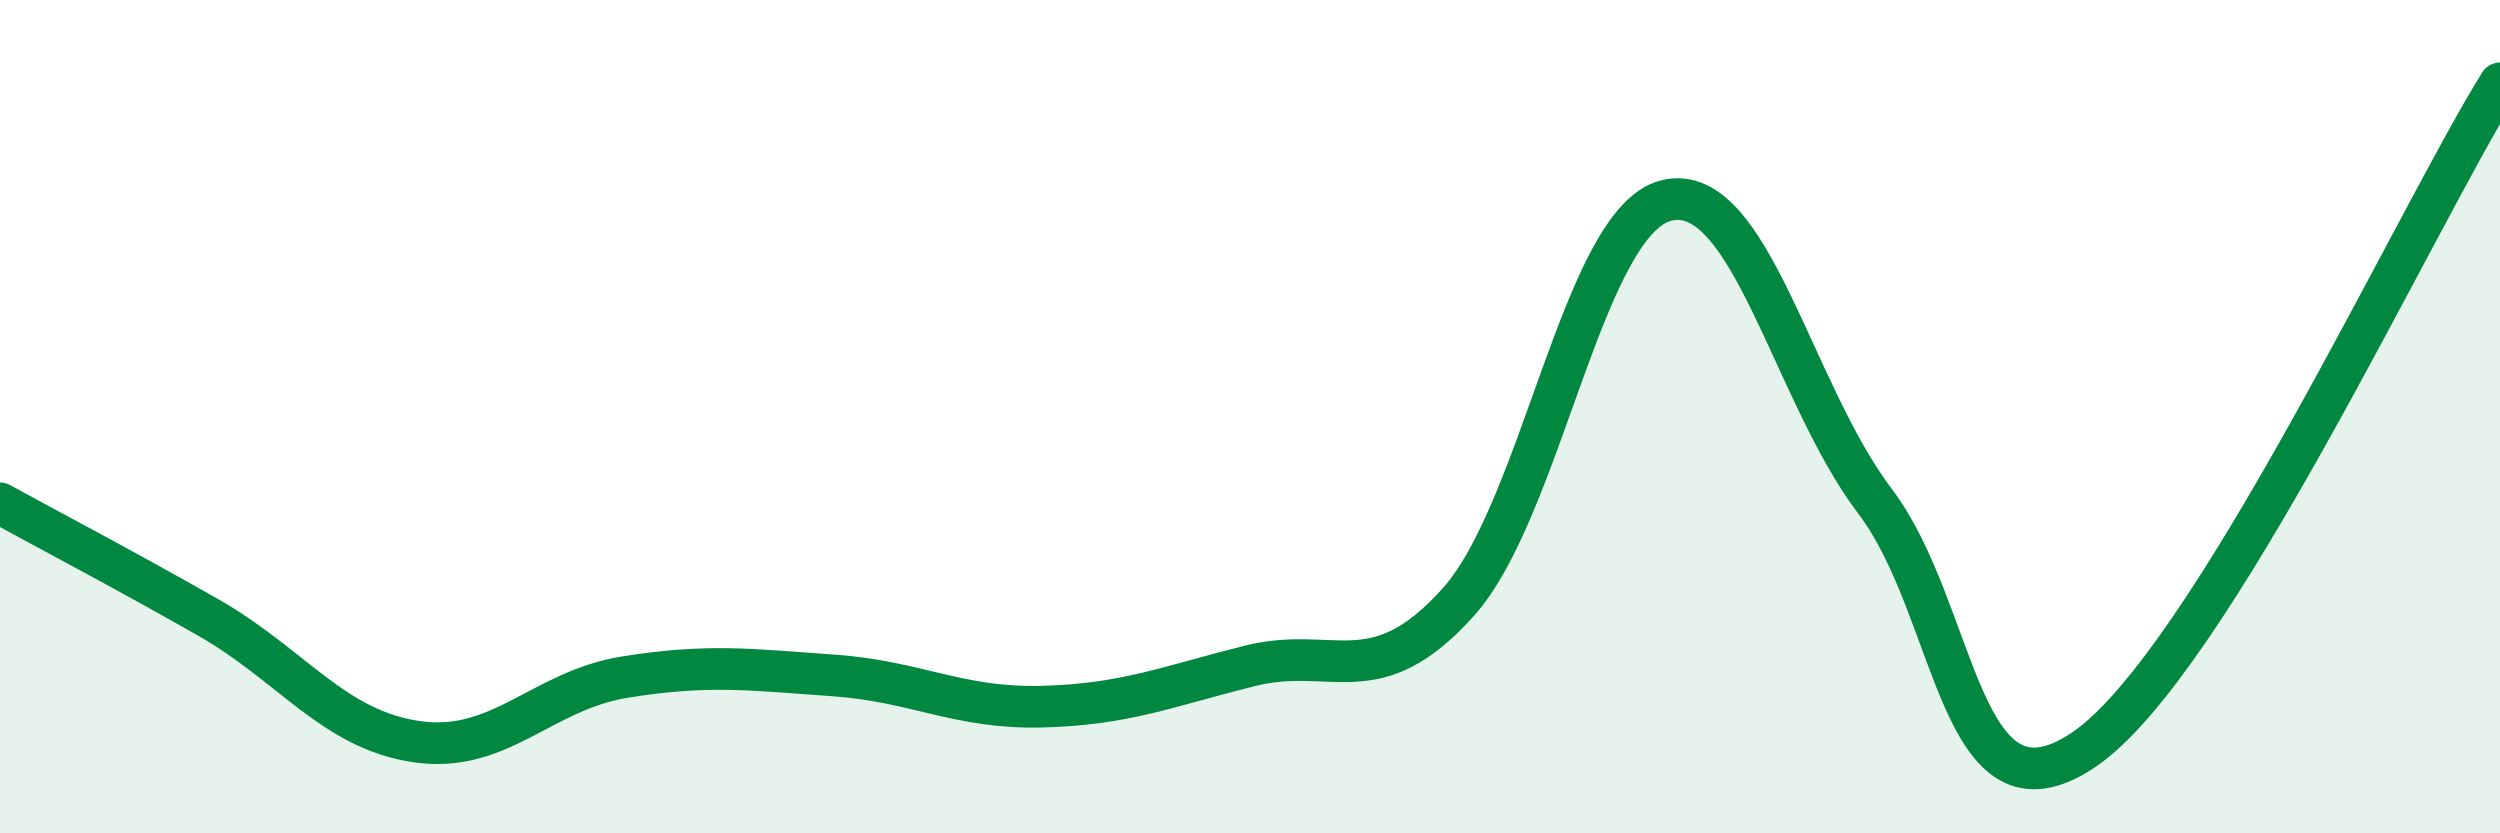
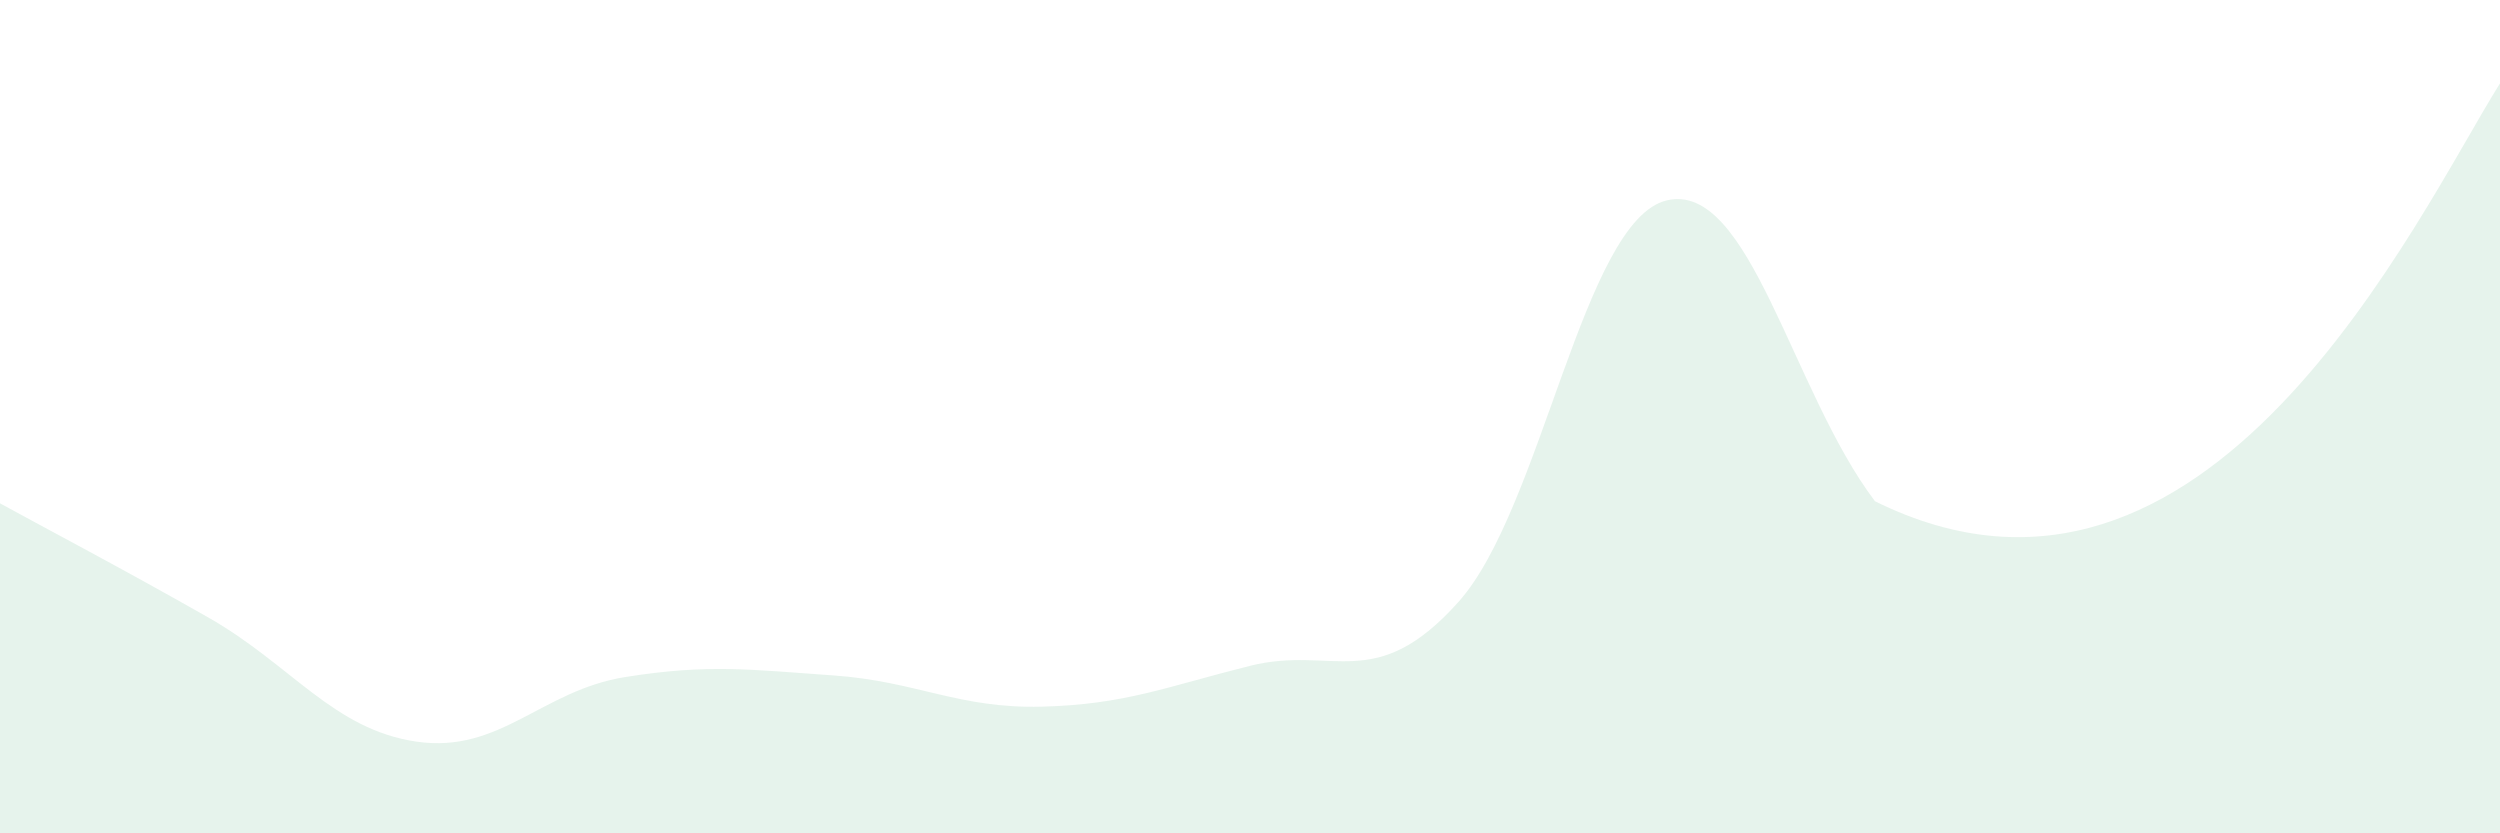
<svg xmlns="http://www.w3.org/2000/svg" width="60" height="20" viewBox="0 0 60 20">
-   <path d="M 0,12.08 C 1,12.63 3,13.68 5,14.82 C 7,15.96 8,17.51 10,17.8 C 12,18.09 13,16.57 15,16.25 C 17,15.93 18,16.07 20,16.21 C 22,16.35 23,17.01 25,16.96 C 27,16.91 28,16.48 30,15.98 C 32,15.48 33,16.68 35,14.45 C 37,12.22 38,5.29 40,4.81 C 42,4.33 43,9.39 45,12.03 C 47,14.67 47,20.01 50,18 C 53,15.99 58,5.2 60,2L60 20L0 20Z" fill="#008740" opacity="0.1" stroke-linecap="round" stroke-linejoin="round" />
-   <path d="M 0,12.08 C 1,12.63 3,13.68 5,14.82 C 7,15.96 8,17.51 10,17.8 C 12,18.09 13,16.57 15,16.25 C 17,15.93 18,16.07 20,16.21 C 22,16.35 23,17.01 25,16.96 C 27,16.91 28,16.48 30,15.98 C 32,15.48 33,16.68 35,14.45 C 37,12.22 38,5.29 40,4.81 C 42,4.33 43,9.39 45,12.03 C 47,14.67 47,20.01 50,18 C 53,15.99 58,5.2 60,2" stroke="#008740" stroke-width="1" fill="none" stroke-linecap="round" stroke-linejoin="round" />
+   <path d="M 0,12.08 C 1,12.63 3,13.68 5,14.82 C 7,15.96 8,17.51 10,17.8 C 12,18.09 13,16.57 15,16.25 C 17,15.93 18,16.07 20,16.21 C 22,16.35 23,17.01 25,16.96 C 27,16.91 28,16.48 30,15.98 C 32,15.48 33,16.68 35,14.45 C 37,12.22 38,5.29 40,4.81 C 42,4.33 43,9.39 45,12.03 C 53,15.99 58,5.2 60,2L60 20L0 20Z" fill="#008740" opacity="0.1" stroke-linecap="round" stroke-linejoin="round" />
</svg>